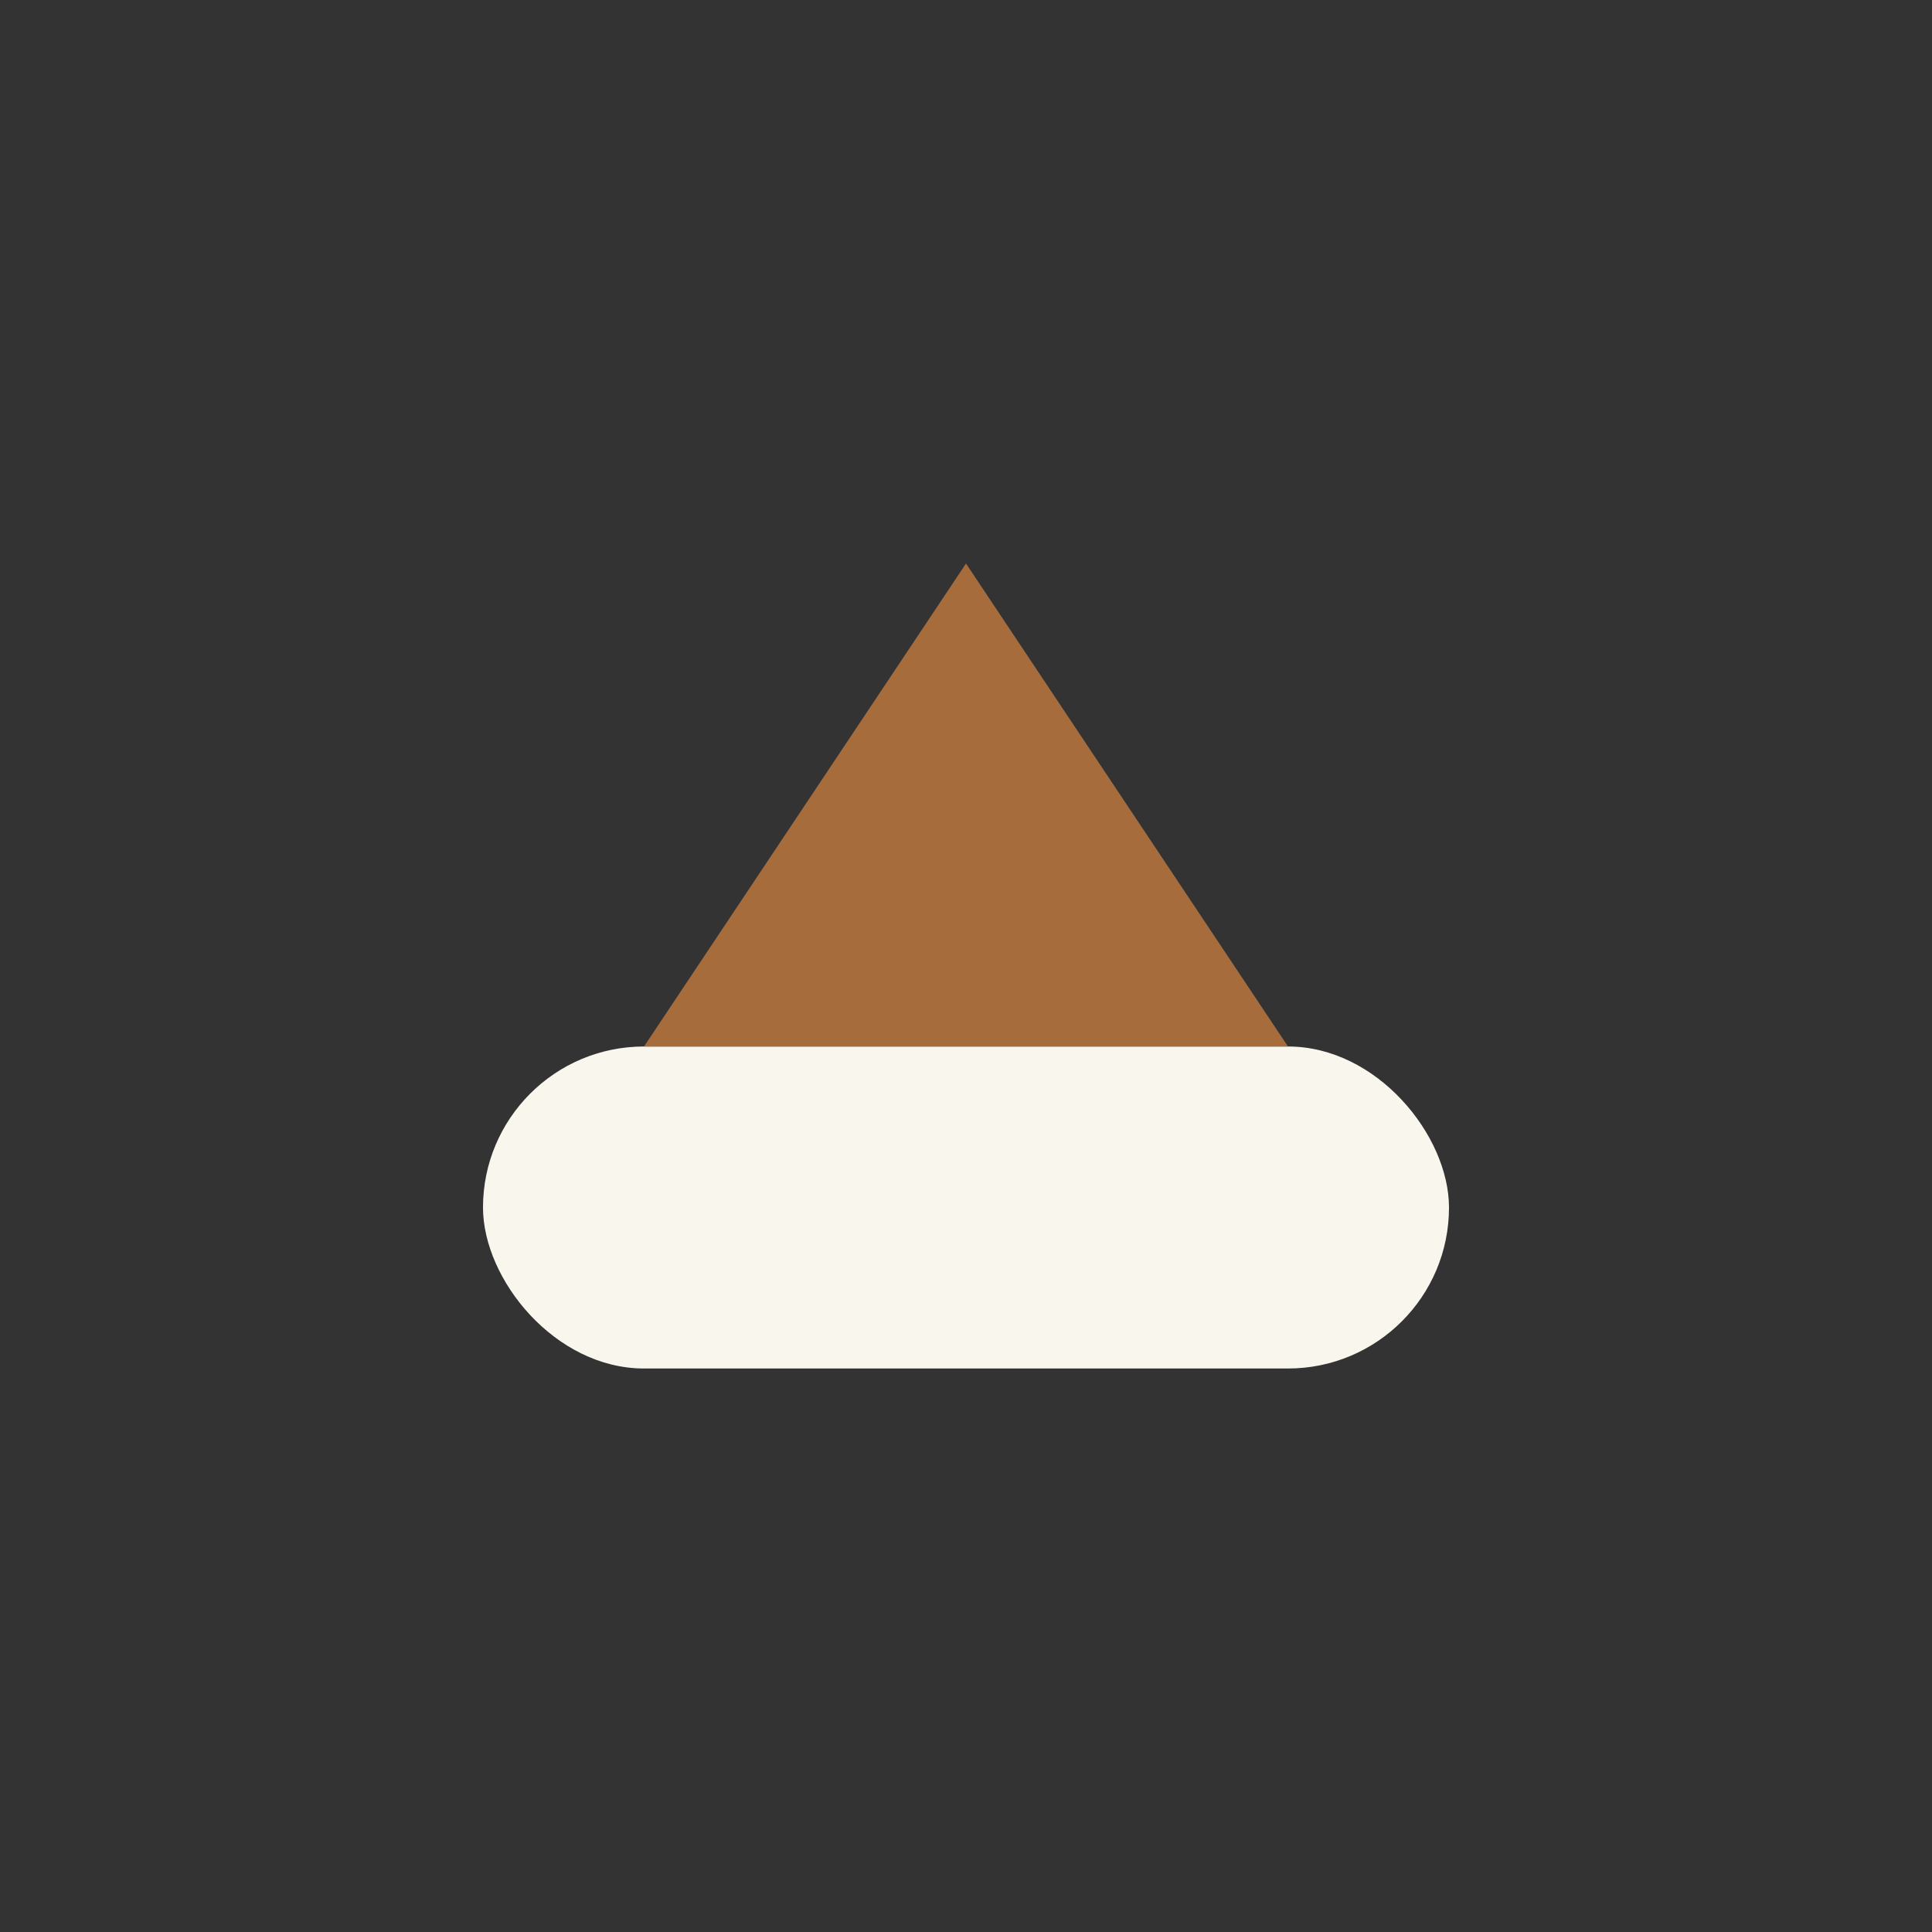
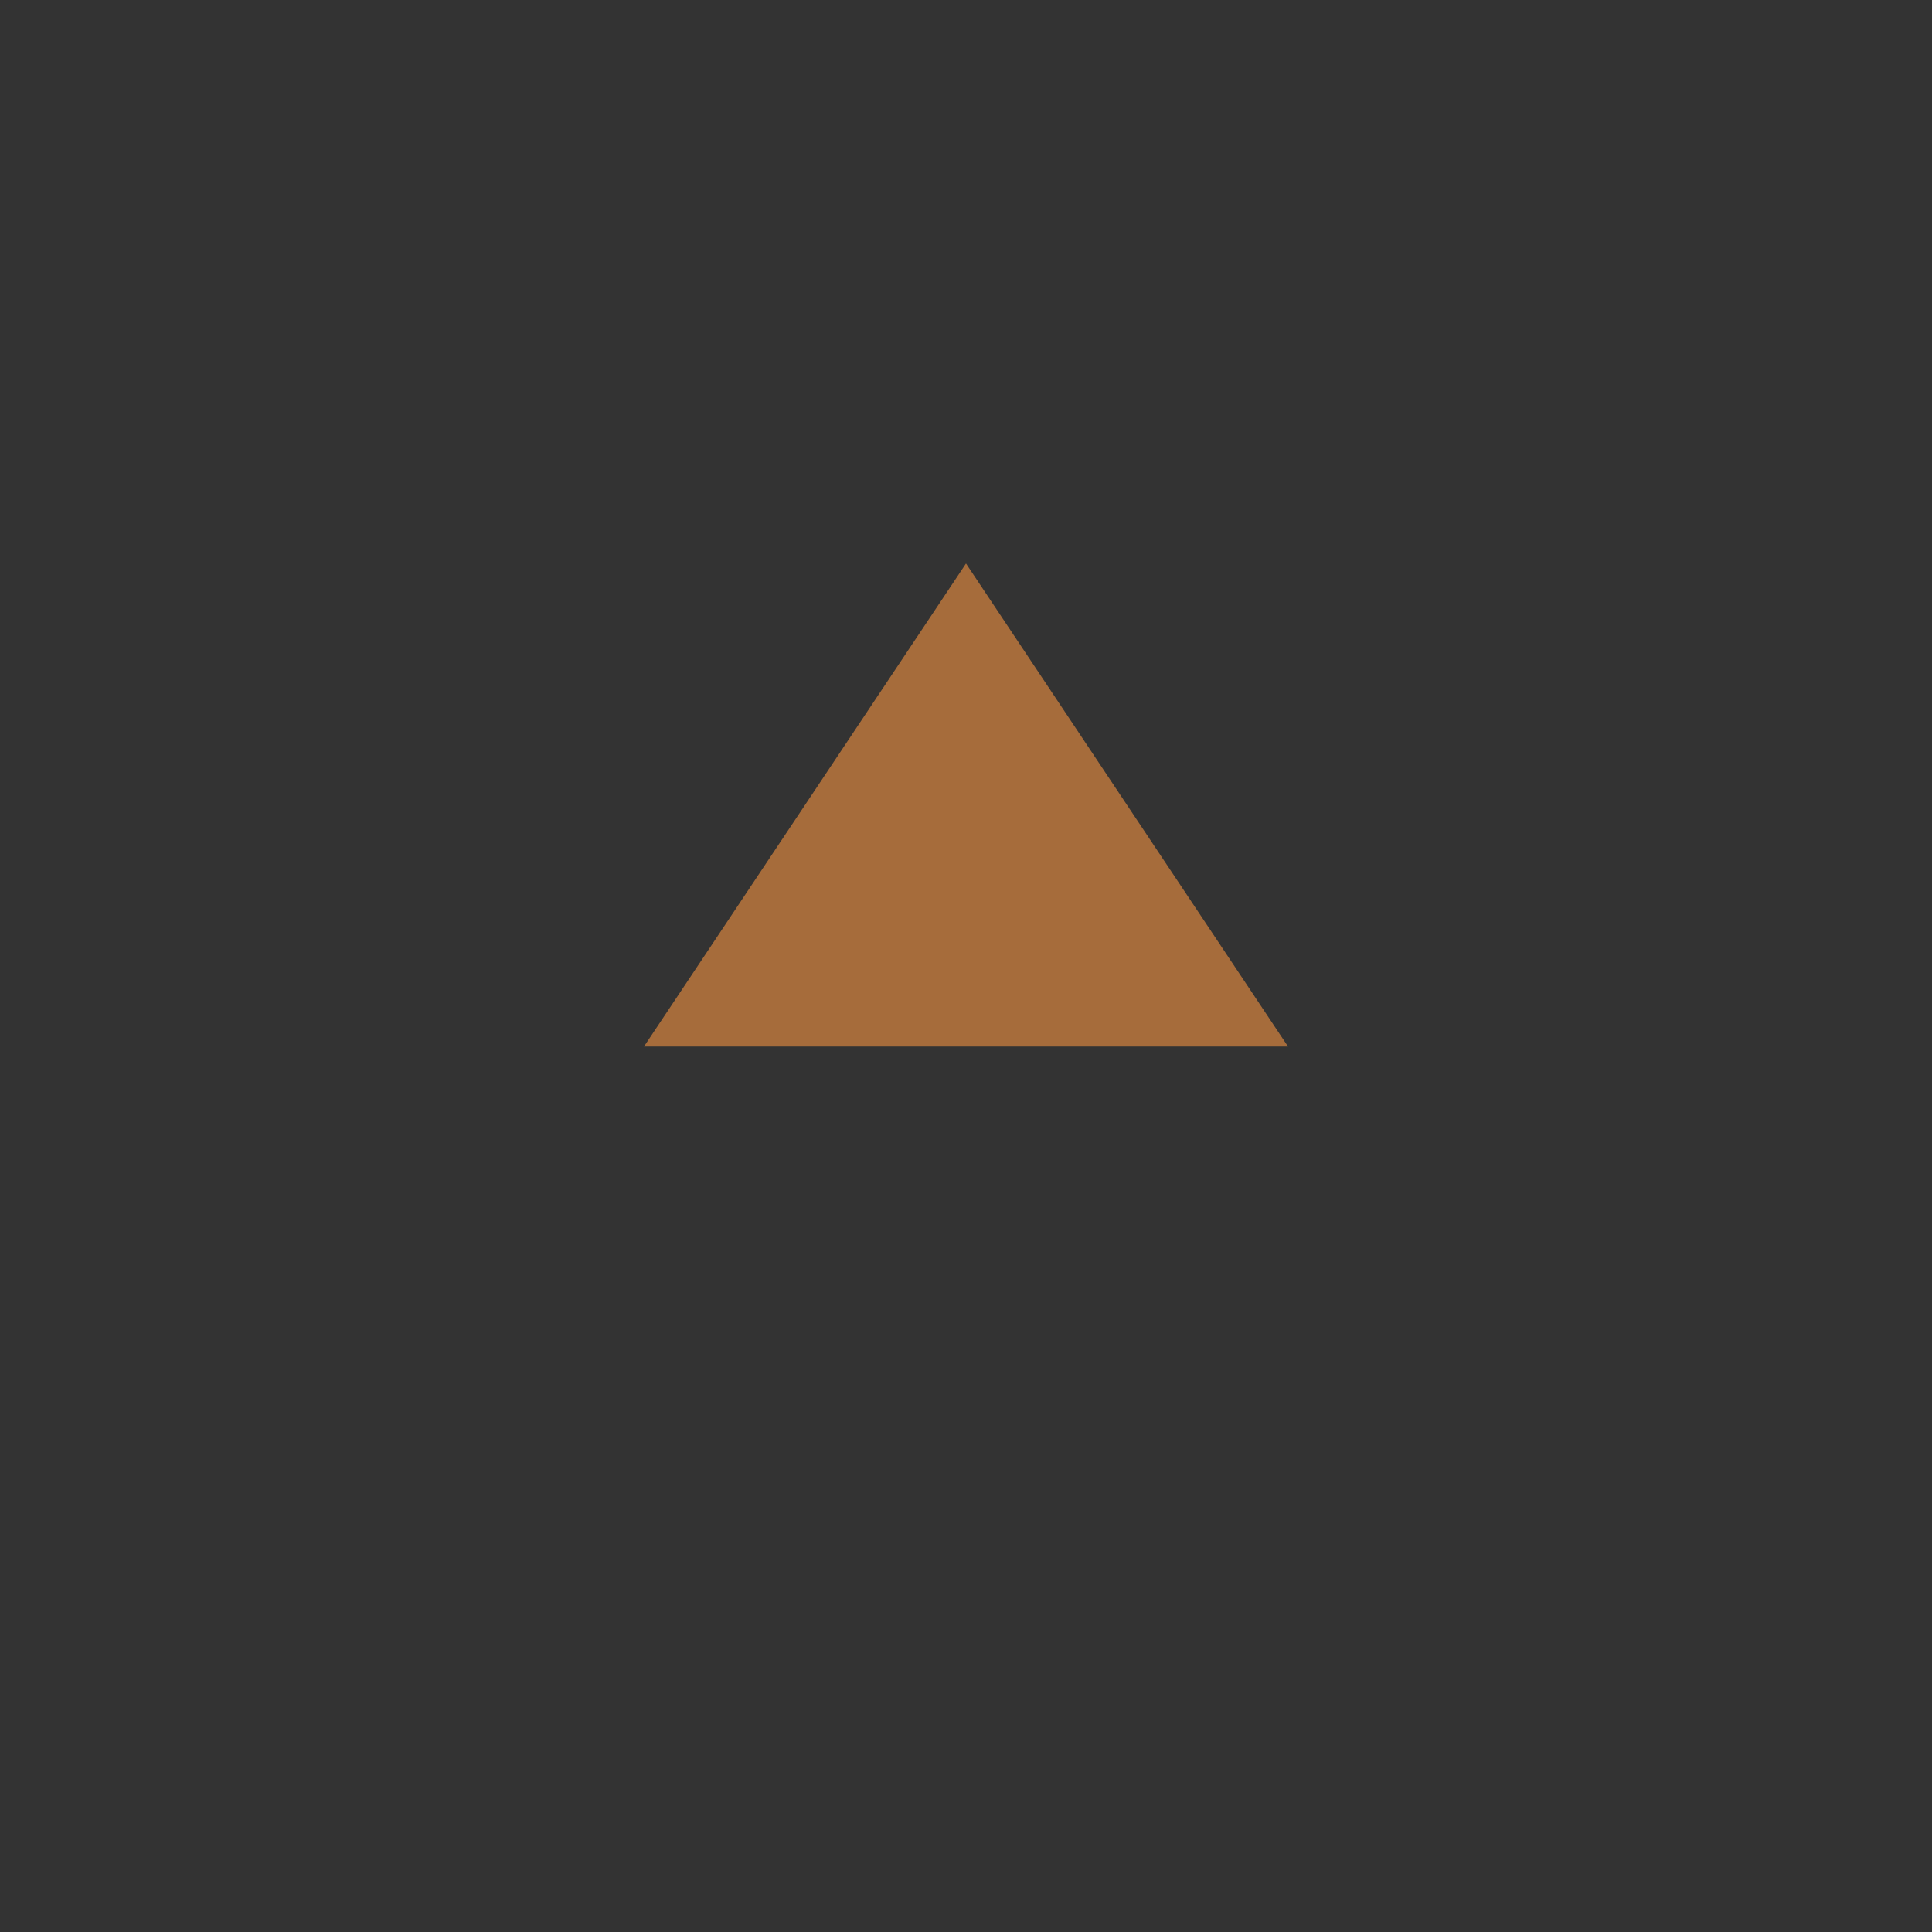
<svg xmlns="http://www.w3.org/2000/svg" width="24" height="24" viewBox="0 0 24 24">
  <rect x="0" y="0" width="24" height="24" fill="#333333" stroke="none" />
-   <rect x="6" y="13" width="12" height="4" rx="2" fill="#F9F6ED" />
  <polygon points="12,7 8,13 16,13" fill="#A66C3B" />
</svg>